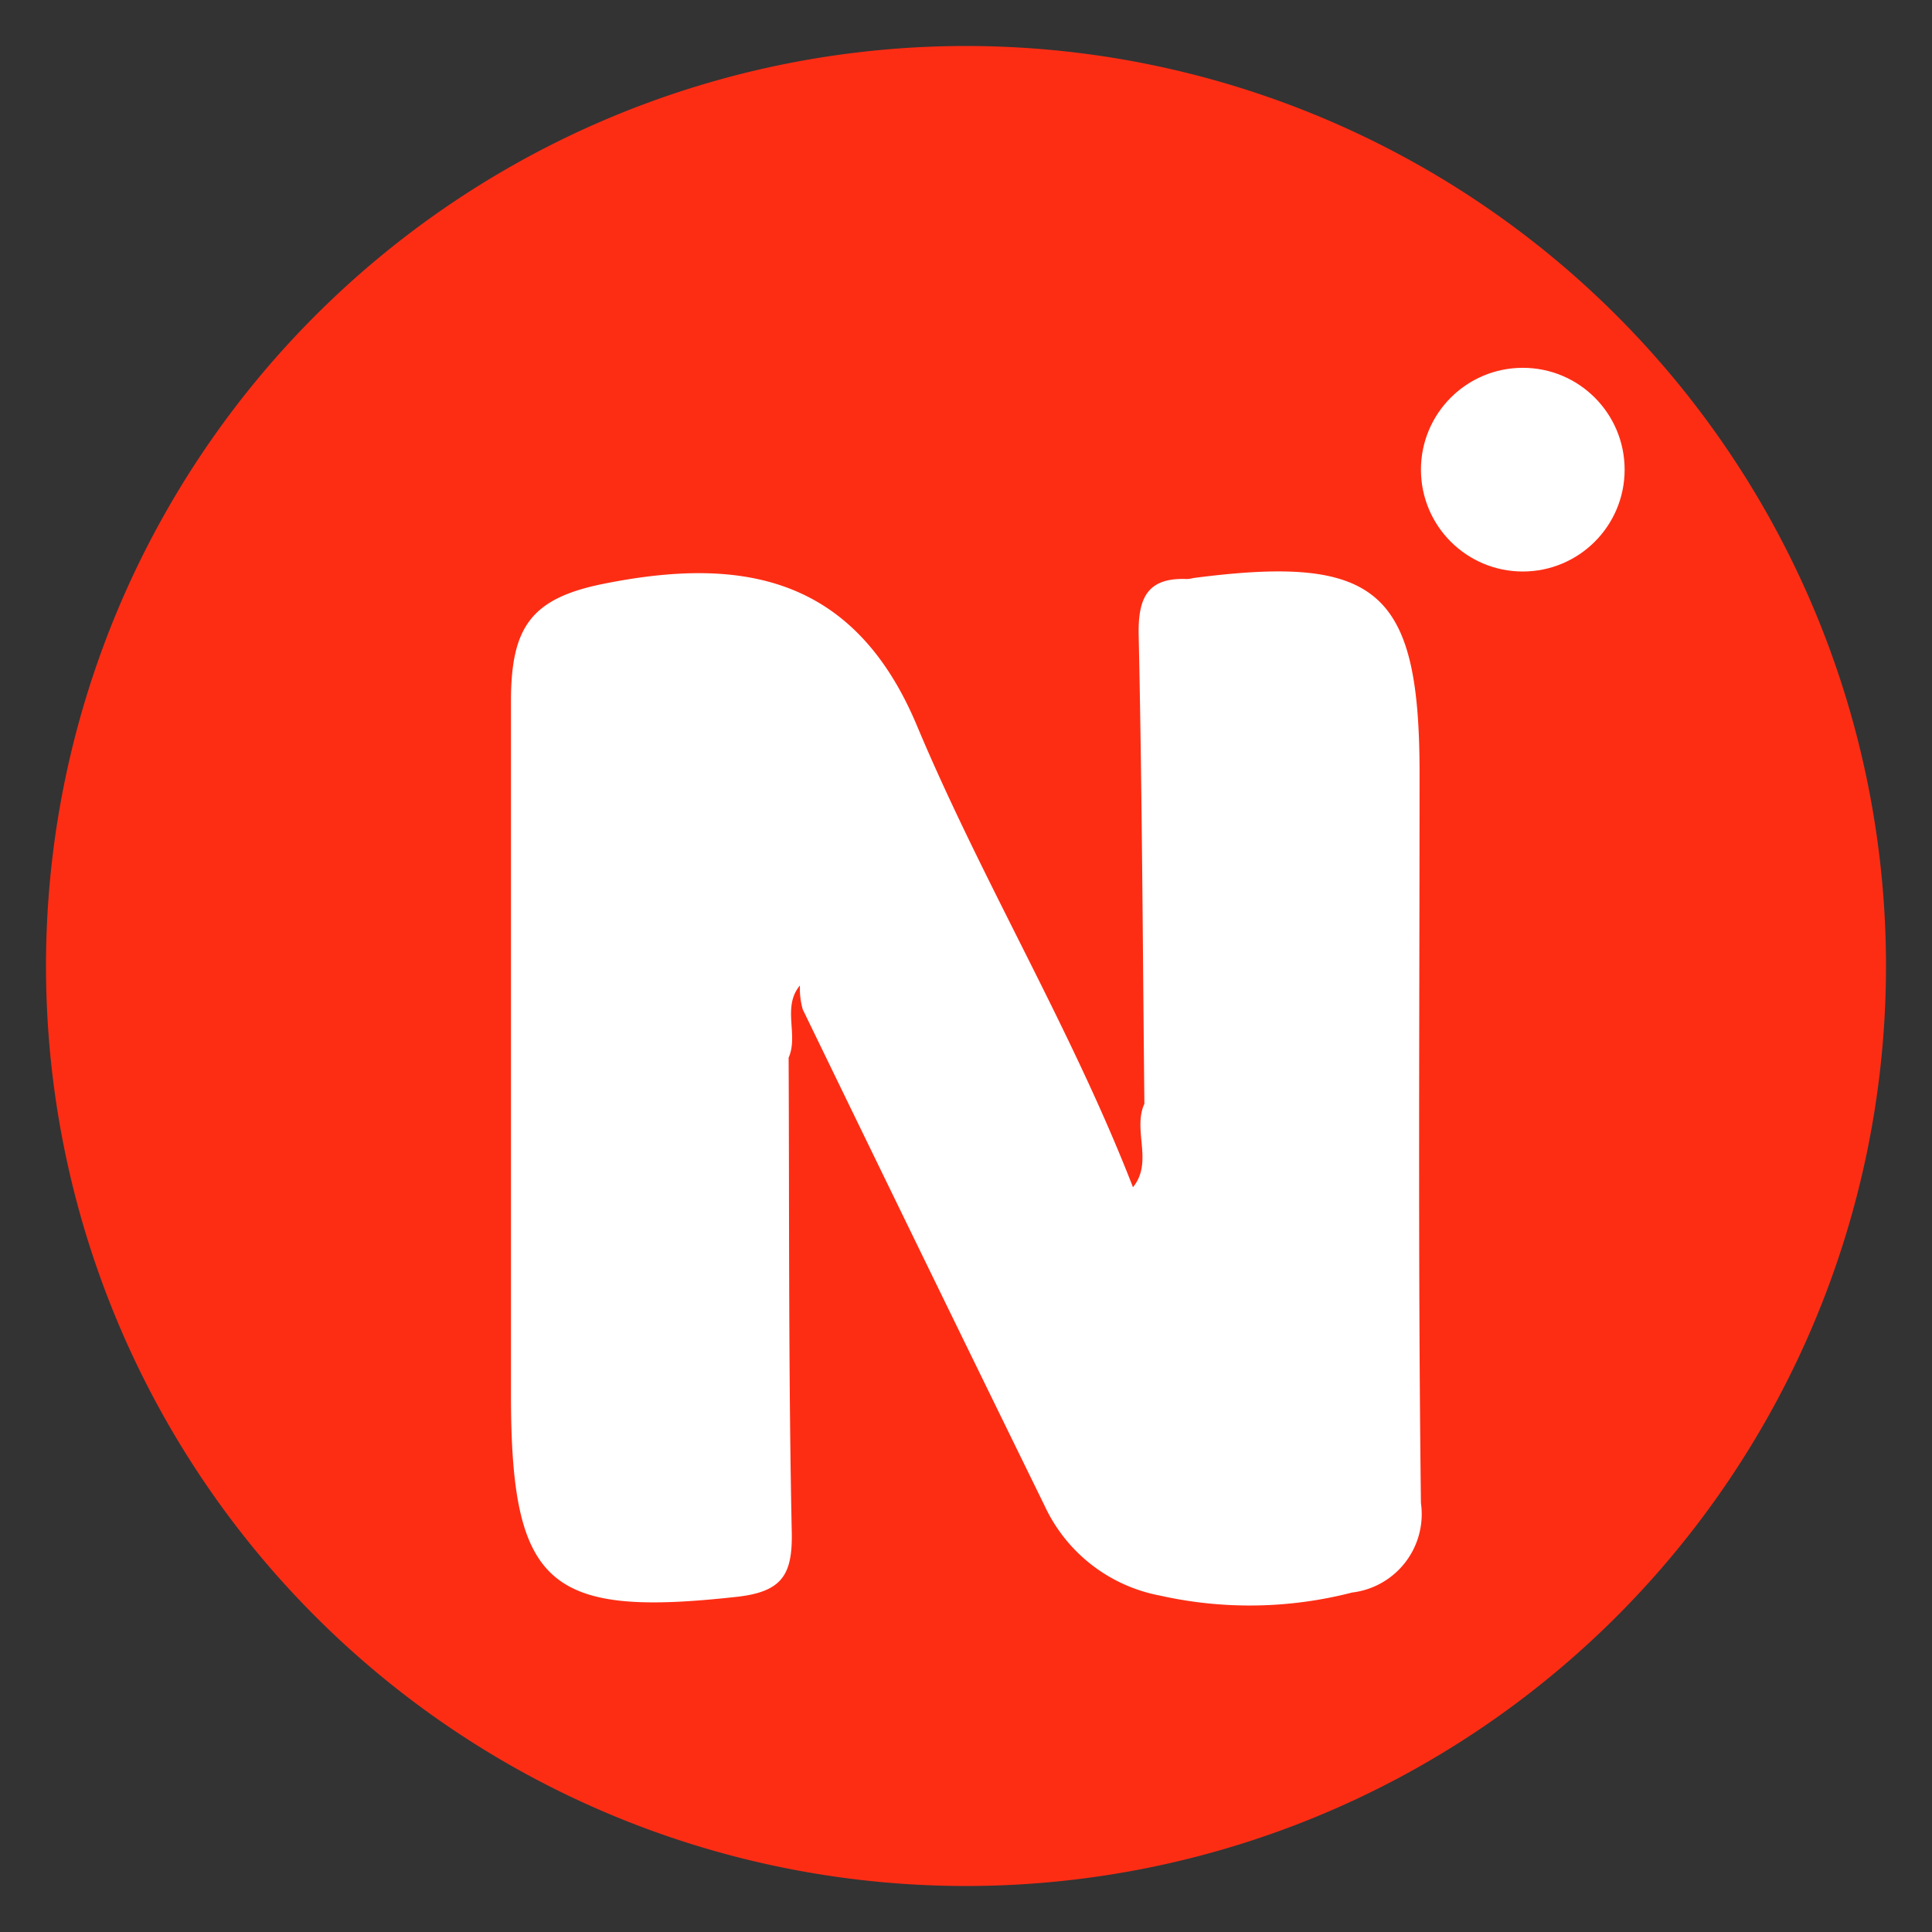
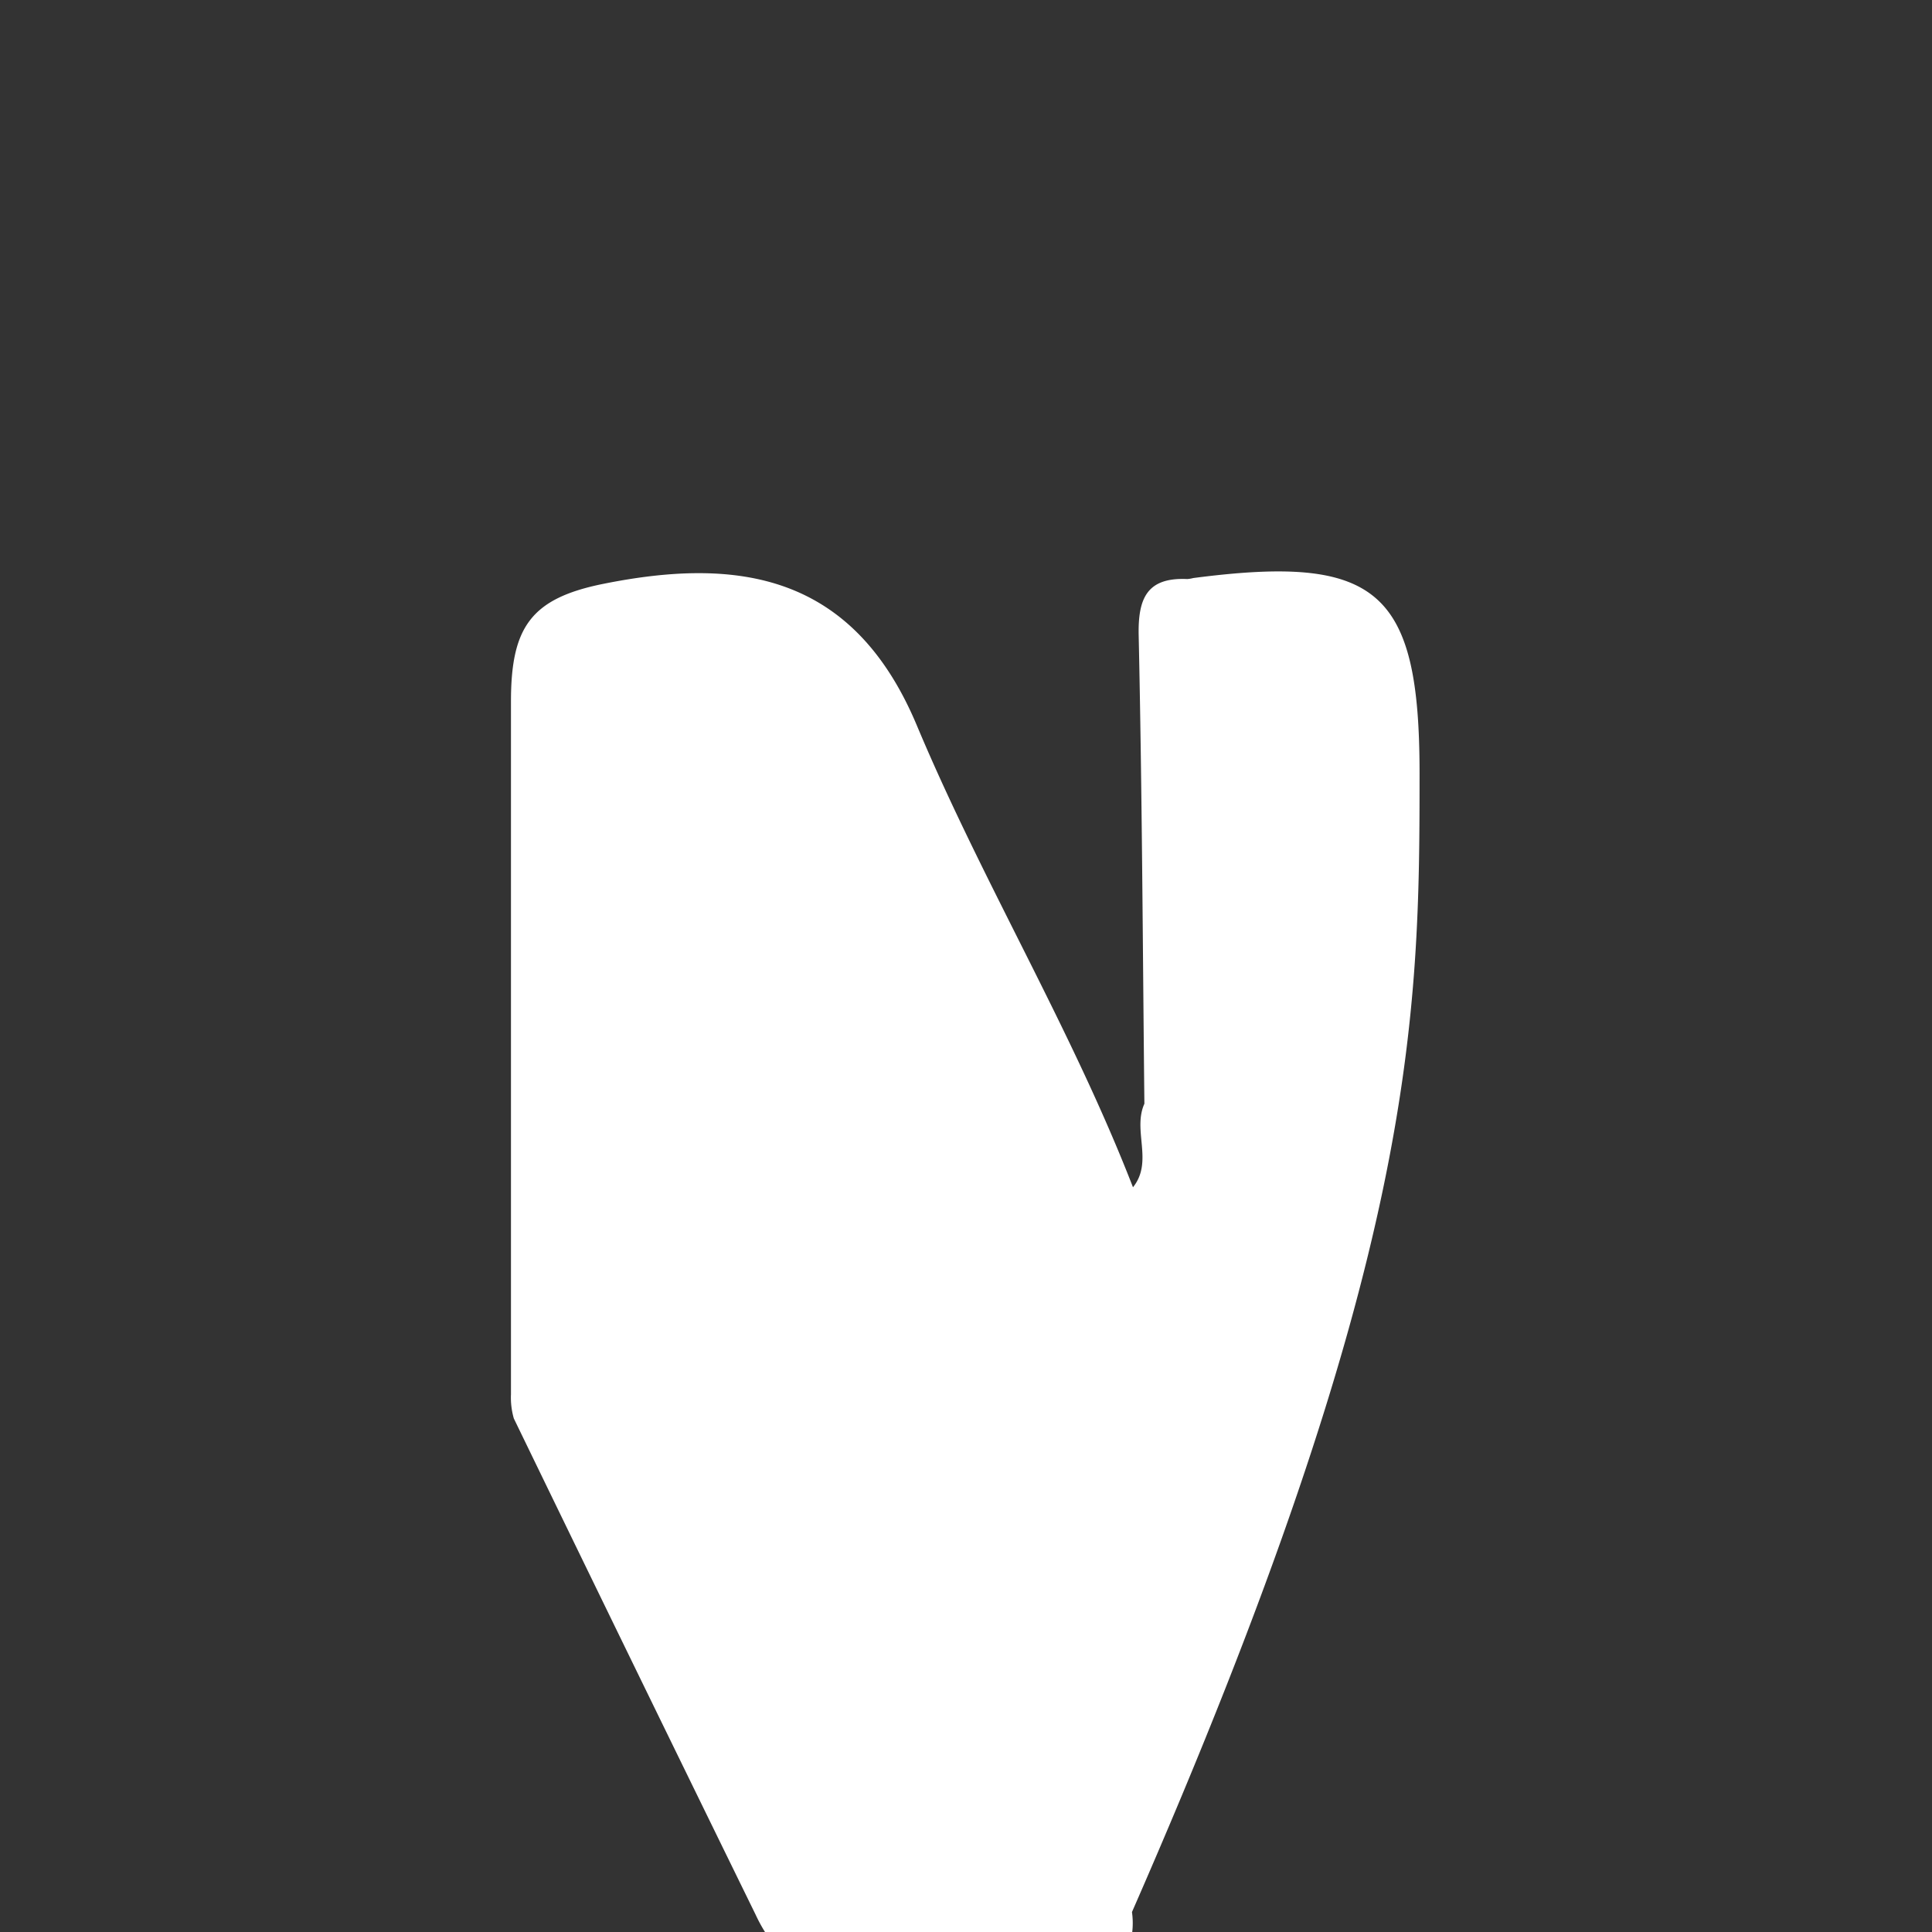
<svg xmlns="http://www.w3.org/2000/svg" width="21" height="21" viewBox="0 0 21 21">
  <rect x="0" y="0" width="21" height="21" fill="#333333" stroke="none" />
  <defs>
    <style>.a,.e{fill:none;}.a{stroke:rgba(112,112,112,0);}.b{fill:#fd2d14;}.b,.c{stroke:rgba(0,0,0,0);stroke-miterlimit:10;}.c{fill:#fff;}.d{stroke:none;}</style>
  </defs>
  <g transform="translate(-1164.762 -162.762)">
    <g class="a" transform="translate(1165.262 163.262)">
-       <rect class="d" width="20" height="20" />
-       <rect class="e" x="0.5" y="0.5" width="19" height="19" />
-     </g>
+       </g>
    <g transform="translate(1165.262 163.262)">
-       <path class="b" d="M10,0A10,10,0,1,1,0,10,10,10,0,0,1,10,0Z" />
-       <path class="c" d="M56.96,1073.883c0-1.99-.456-2.383-2.459-2.122a.392.392,0,0,1-.065.011c-.44-.02-.538.21-.529.616.037,1.7.044,3.391.062,5.087-.131.291.1.63-.124.908h0c-.67-1.726-1.635-3.317-2.349-5.019-.689-1.644-1.931-1.838-3.412-1.539-.786.159-1,.474-1,1.278v7.531c0,2.083.406,2.429,2.462,2.2.489-.056.6-.243.59-.707-.036-1.717-.026-3.435-.034-5.152.11-.251-.074-.548.123-.786h0a.816.816,0,0,0,.031.262q1.309,2.7,2.628,5.393a1.737,1.737,0,0,0,1.253.977,4.46,4.46,0,0,0,2.09-.033.858.858,0,0,0,.748-.972C56.942,1079.169,56.96,1076.526,56.96,1073.883Z" transform="translate(-42.03 -1065.978)" />
-       <circle class="c" cx="1.107" cy="1.107" r="1.107" transform="translate(14.945 3.498)" />
+       <path class="c" d="M56.96,1073.883c0-1.99-.456-2.383-2.459-2.122a.392.392,0,0,1-.065.011c-.44-.02-.538.21-.529.616.037,1.7.044,3.391.062,5.087-.131.291.1.63-.124.908h0c-.67-1.726-1.635-3.317-2.349-5.019-.689-1.644-1.931-1.838-3.412-1.539-.786.159-1,.474-1,1.278v7.531h0a.816.816,0,0,0,.031.262q1.309,2.7,2.628,5.393a1.737,1.737,0,0,0,1.253.977,4.46,4.46,0,0,0,2.09-.033.858.858,0,0,0,.748-.972C56.942,1079.169,56.96,1076.526,56.96,1073.883Z" transform="translate(-42.03 -1065.978)" />
    </g>
  </g>
</svg>